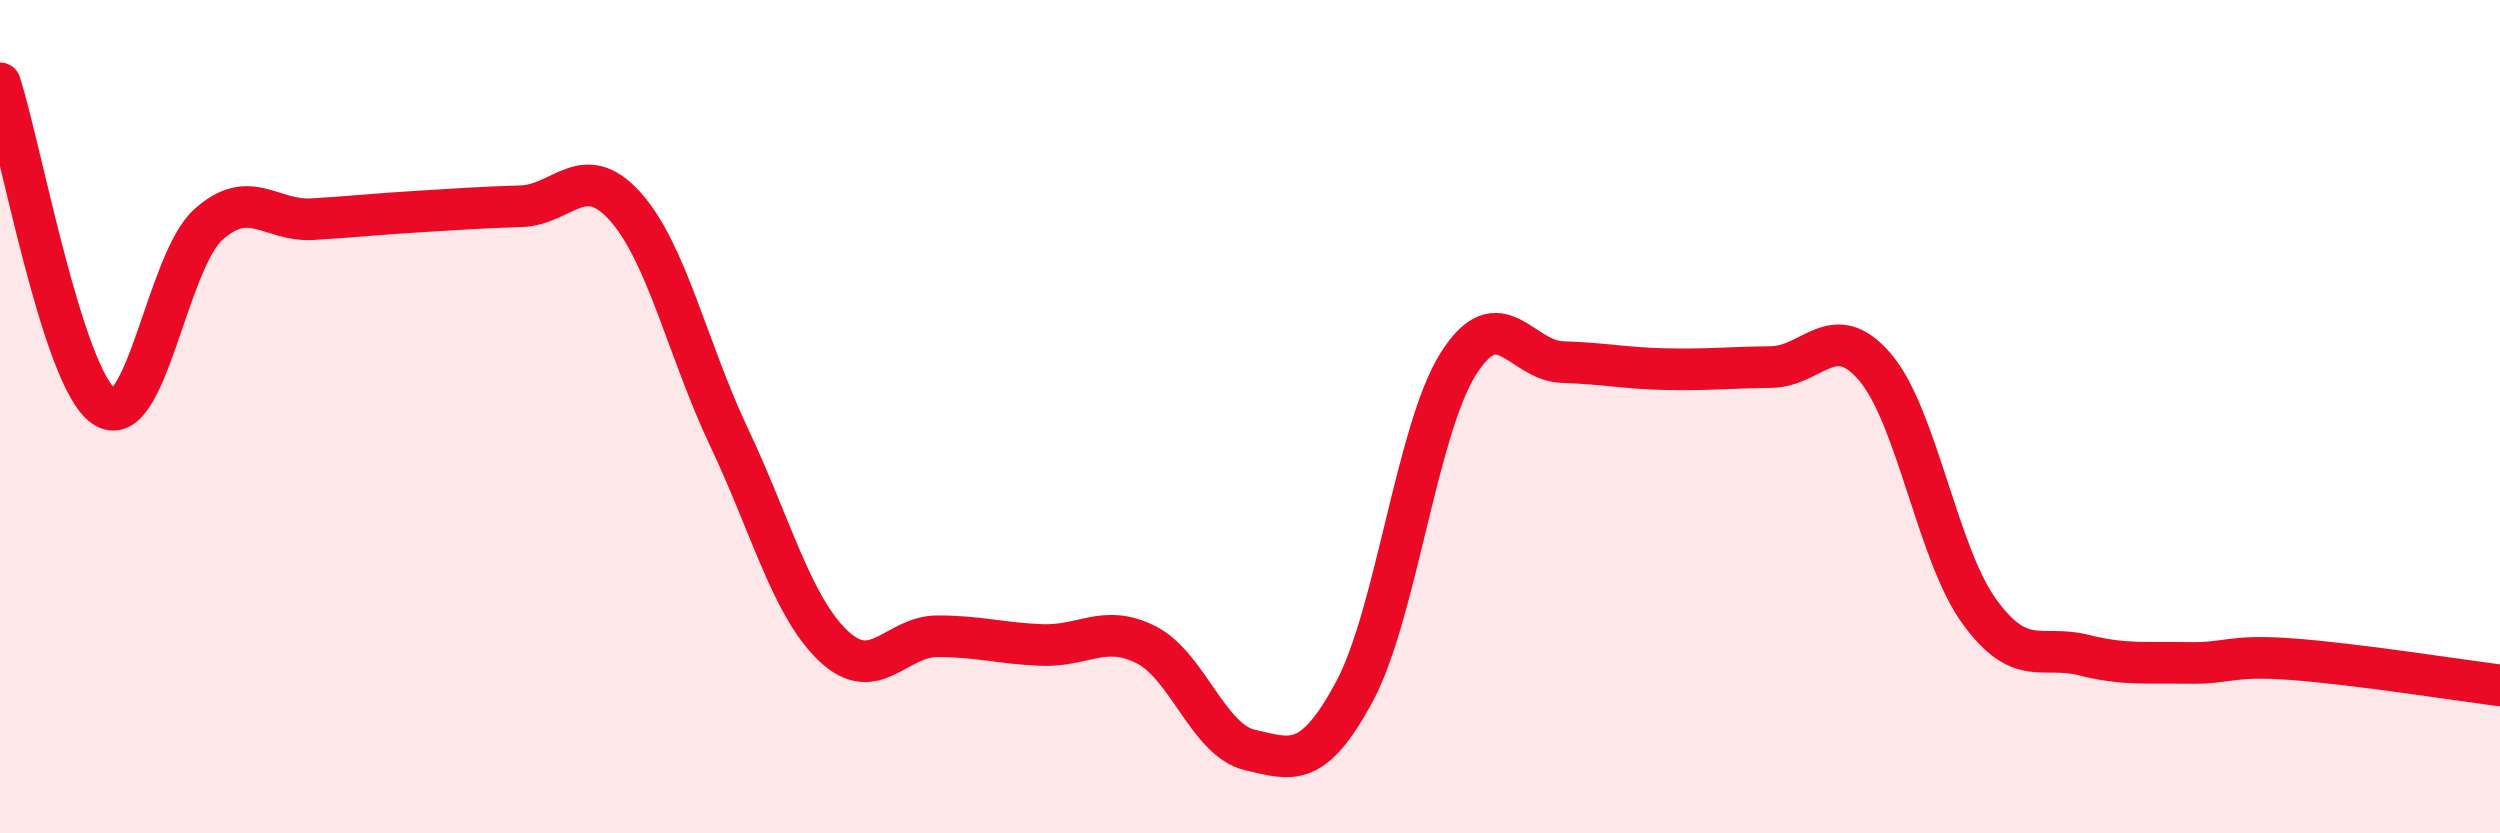
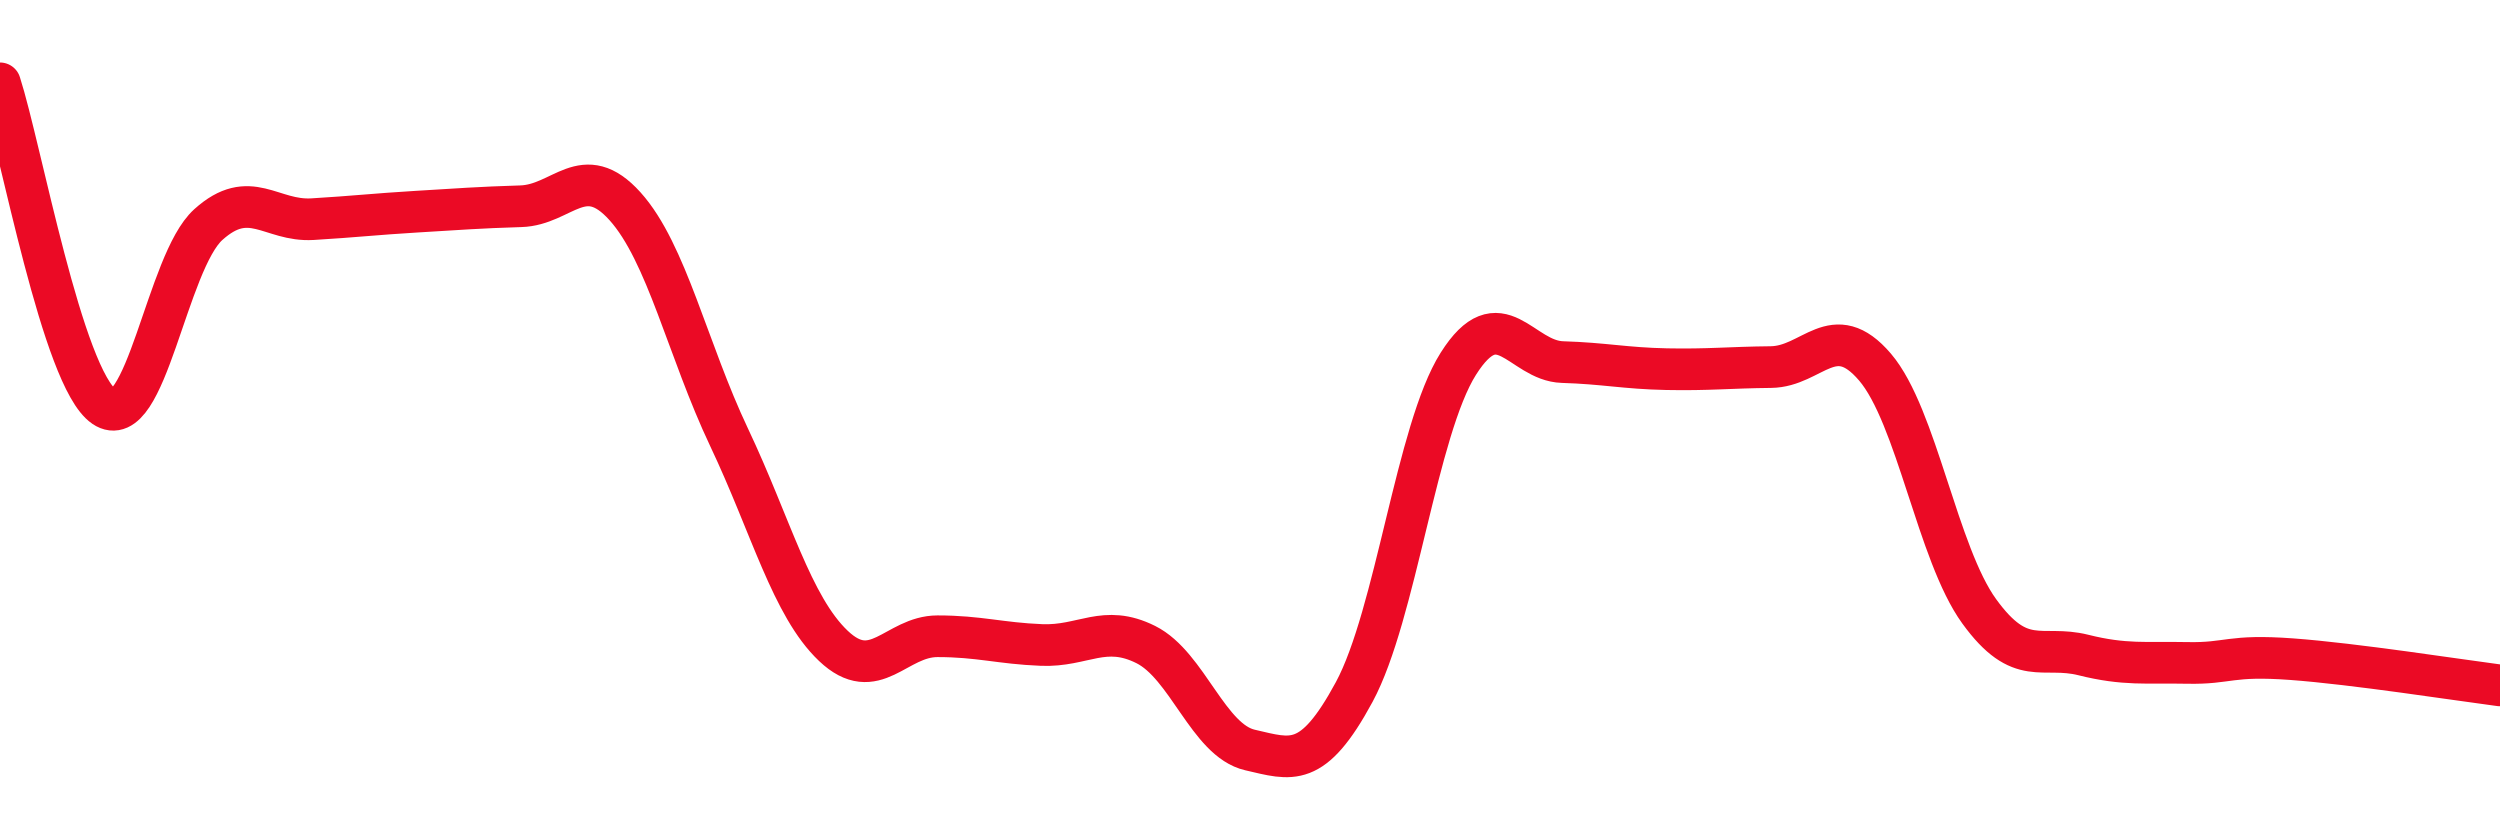
<svg xmlns="http://www.w3.org/2000/svg" width="60" height="20" viewBox="0 0 60 20">
-   <path d="M 0,2 C 0.5,3.55 1.5,9.08 2.5,9.76 C 3.5,10.44 4,6.29 5,5.39 C 6,4.49 6.5,5.32 7.5,5.26 C 8.5,5.2 9,5.14 10,5.08 C 11,5.02 11.5,4.98 12.5,4.95 C 13.5,4.92 14,3.84 15,4.95 C 16,6.06 16.5,8.39 17.5,10.5 C 18.5,12.61 19,14.55 20,15.5 C 21,16.45 21.5,15.27 22.5,15.27 C 23.5,15.27 24,15.44 25,15.48 C 26,15.52 26.5,14.97 27.5,15.47 C 28.5,15.97 29,17.77 30,18 C 31,18.23 31.5,18.46 32.5,16.61 C 33.5,14.76 34,10.31 35,8.73 C 36,7.15 36.5,8.66 37.5,8.69 C 38.5,8.72 39,8.84 40,8.86 C 41,8.88 41.5,8.82 42.5,8.81 C 43.5,8.8 44,7.64 45,8.81 C 46,9.98 46.5,13.29 47.5,14.67 C 48.5,16.05 49,15.47 50,15.72 C 51,15.97 51.5,15.89 52.5,15.91 C 53.5,15.93 53.5,15.71 55,15.82 C 56.5,15.93 59,16.32 60,16.45L60 20L0 20Z" fill="#EB0A25" opacity="0.1" stroke-linecap="round" stroke-linejoin="round" />
  <path d="M 0,2 C 0.5,3.55 1.5,9.08 2.5,9.76 C 3.5,10.44 4,6.29 5,5.39 C 6,4.49 6.5,5.32 7.5,5.26 C 8.5,5.2 9,5.14 10,5.08 C 11,5.02 11.5,4.98 12.5,4.95 C 13.5,4.92 14,3.84 15,4.95 C 16,6.06 16.5,8.39 17.5,10.5 C 18.5,12.61 19,14.55 20,15.5 C 21,16.45 21.5,15.27 22.5,15.27 C 23.5,15.27 24,15.44 25,15.48 C 26,15.52 26.5,14.97 27.5,15.47 C 28.5,15.97 29,17.77 30,18 C 31,18.23 31.5,18.46 32.5,16.61 C 33.5,14.76 34,10.31 35,8.73 C 36,7.15 36.5,8.66 37.5,8.69 C 38.5,8.72 39,8.84 40,8.86 C 41,8.88 41.5,8.82 42.5,8.81 C 43.5,8.8 44,7.64 45,8.81 C 46,9.98 46.5,13.29 47.5,14.67 C 48.5,16.05 49,15.47 50,15.72 C 51,15.97 51.5,15.89 52.5,15.91 C 53.5,15.93 53.5,15.71 55,15.82 C 56.5,15.93 59,16.32 60,16.45" stroke="#EB0A25" stroke-width="1" fill="none" stroke-linecap="round" stroke-linejoin="round" />
</svg>